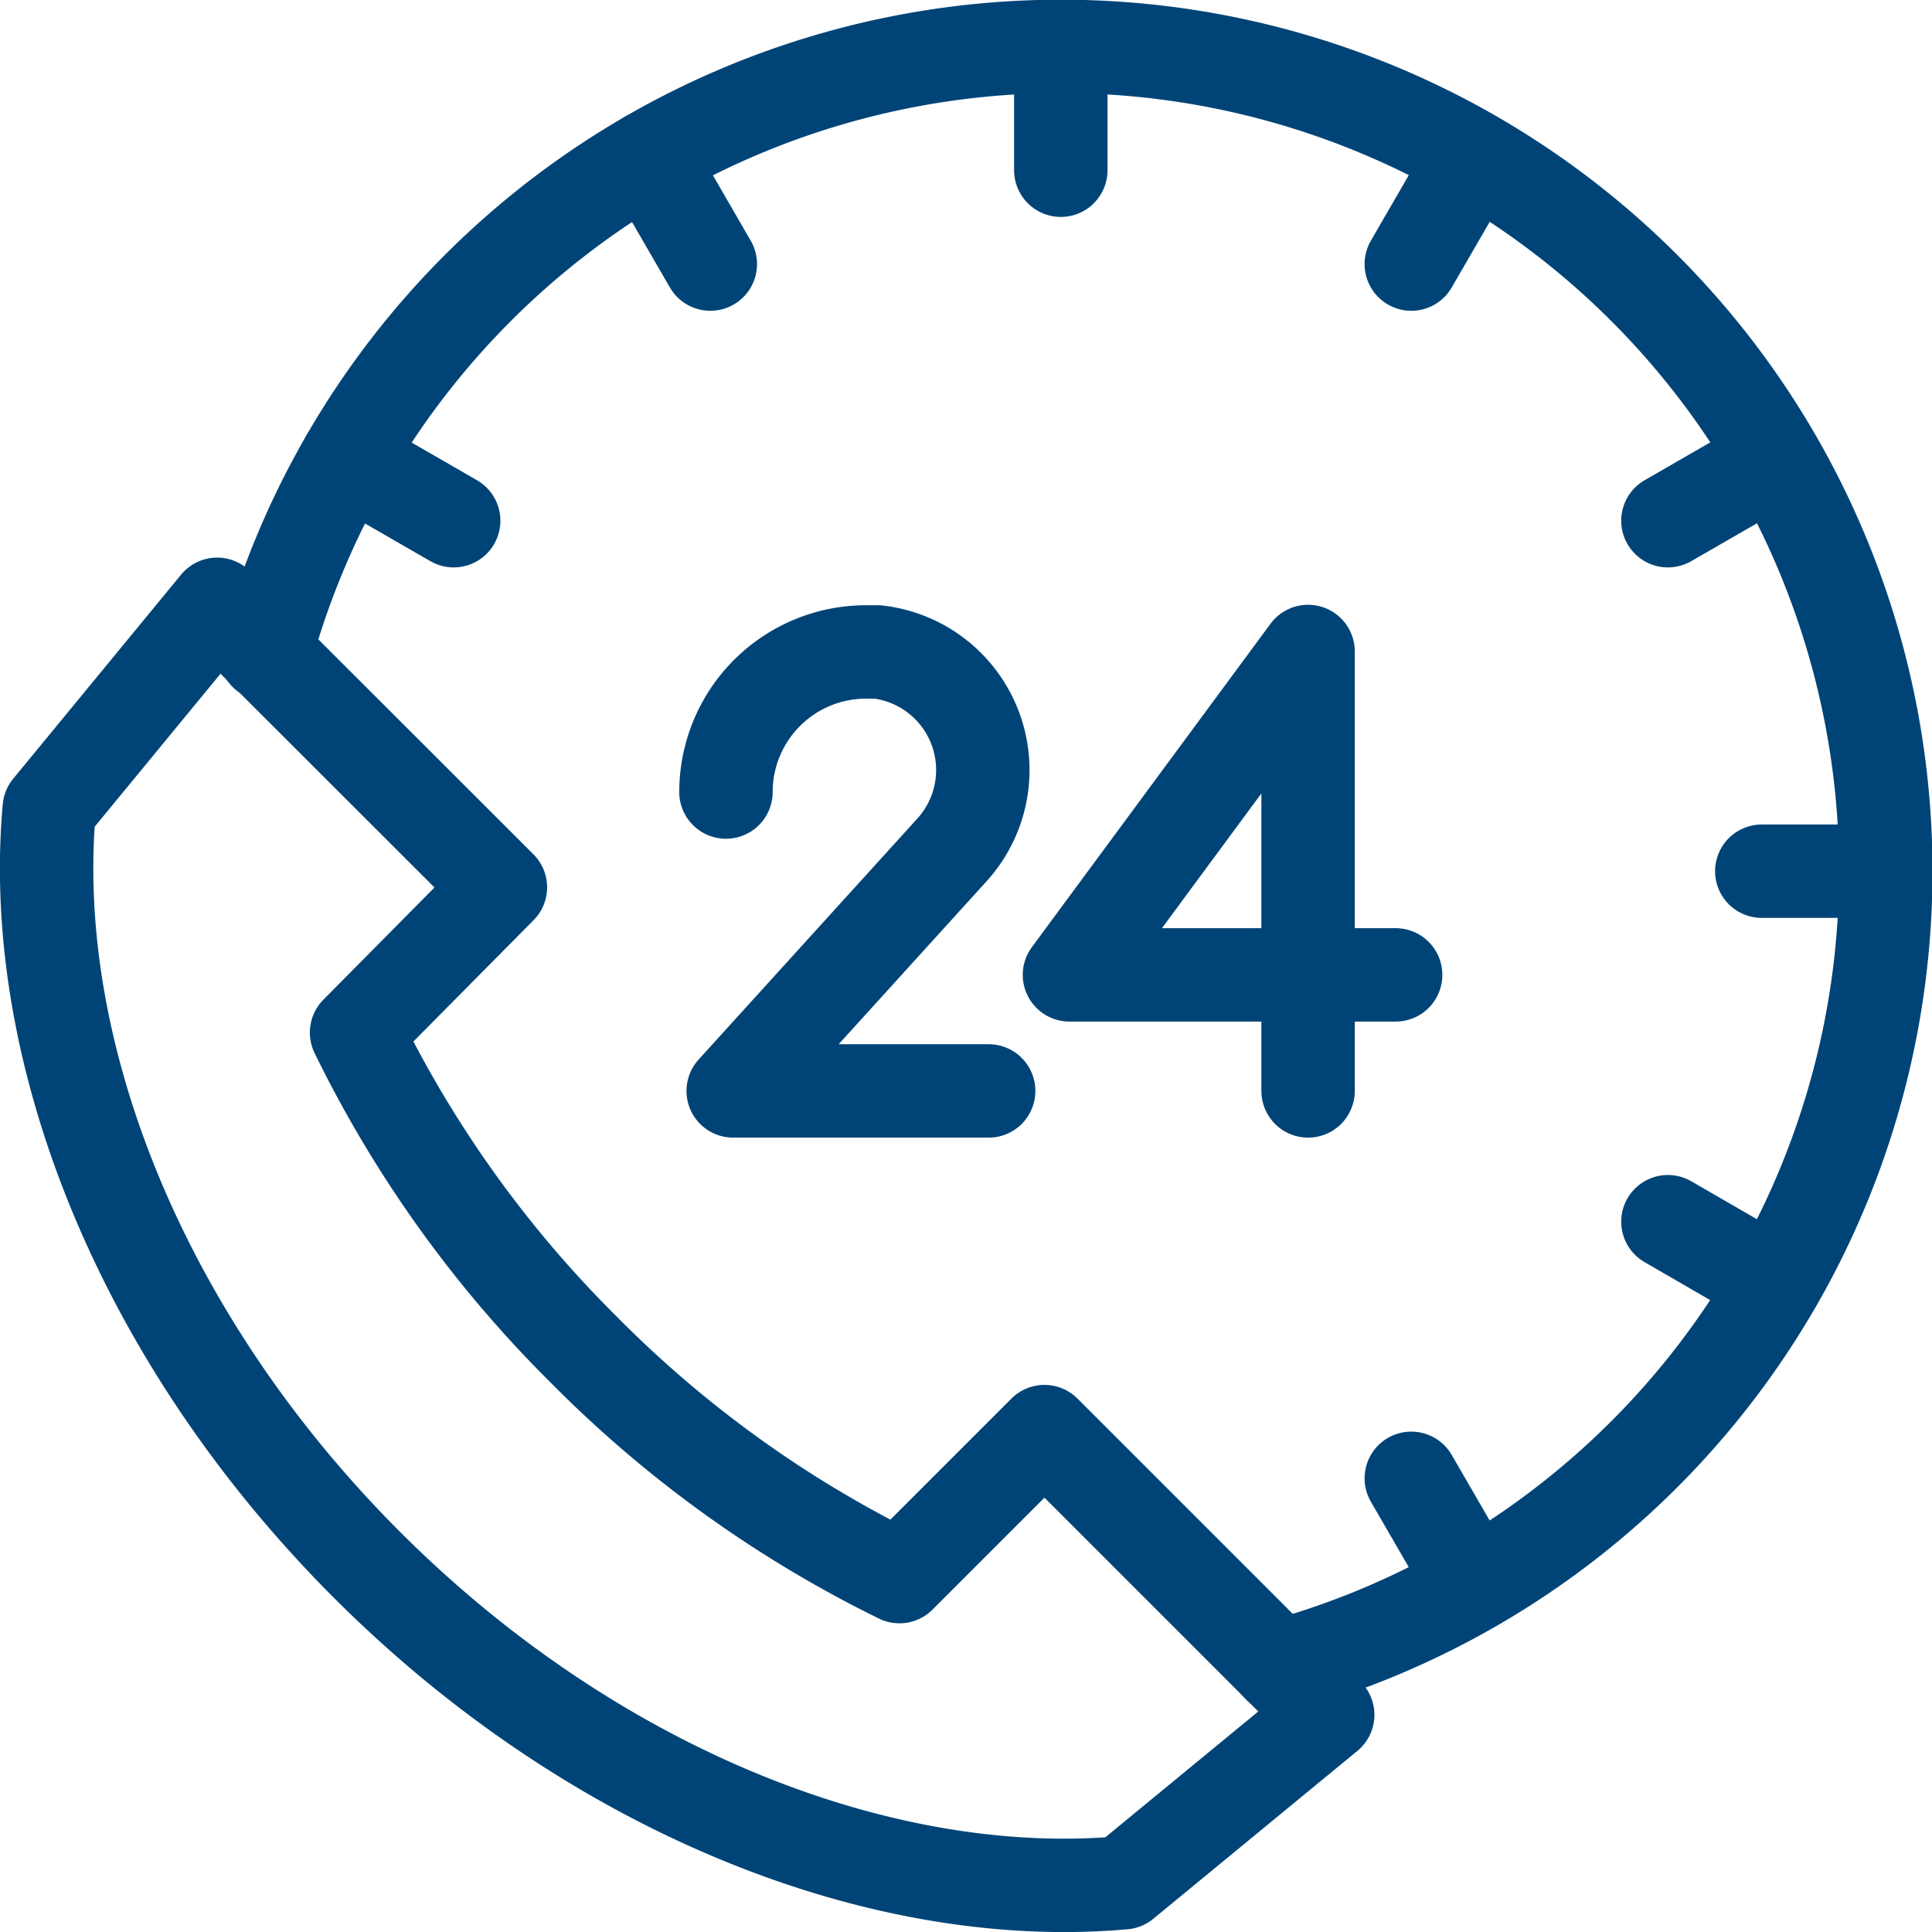
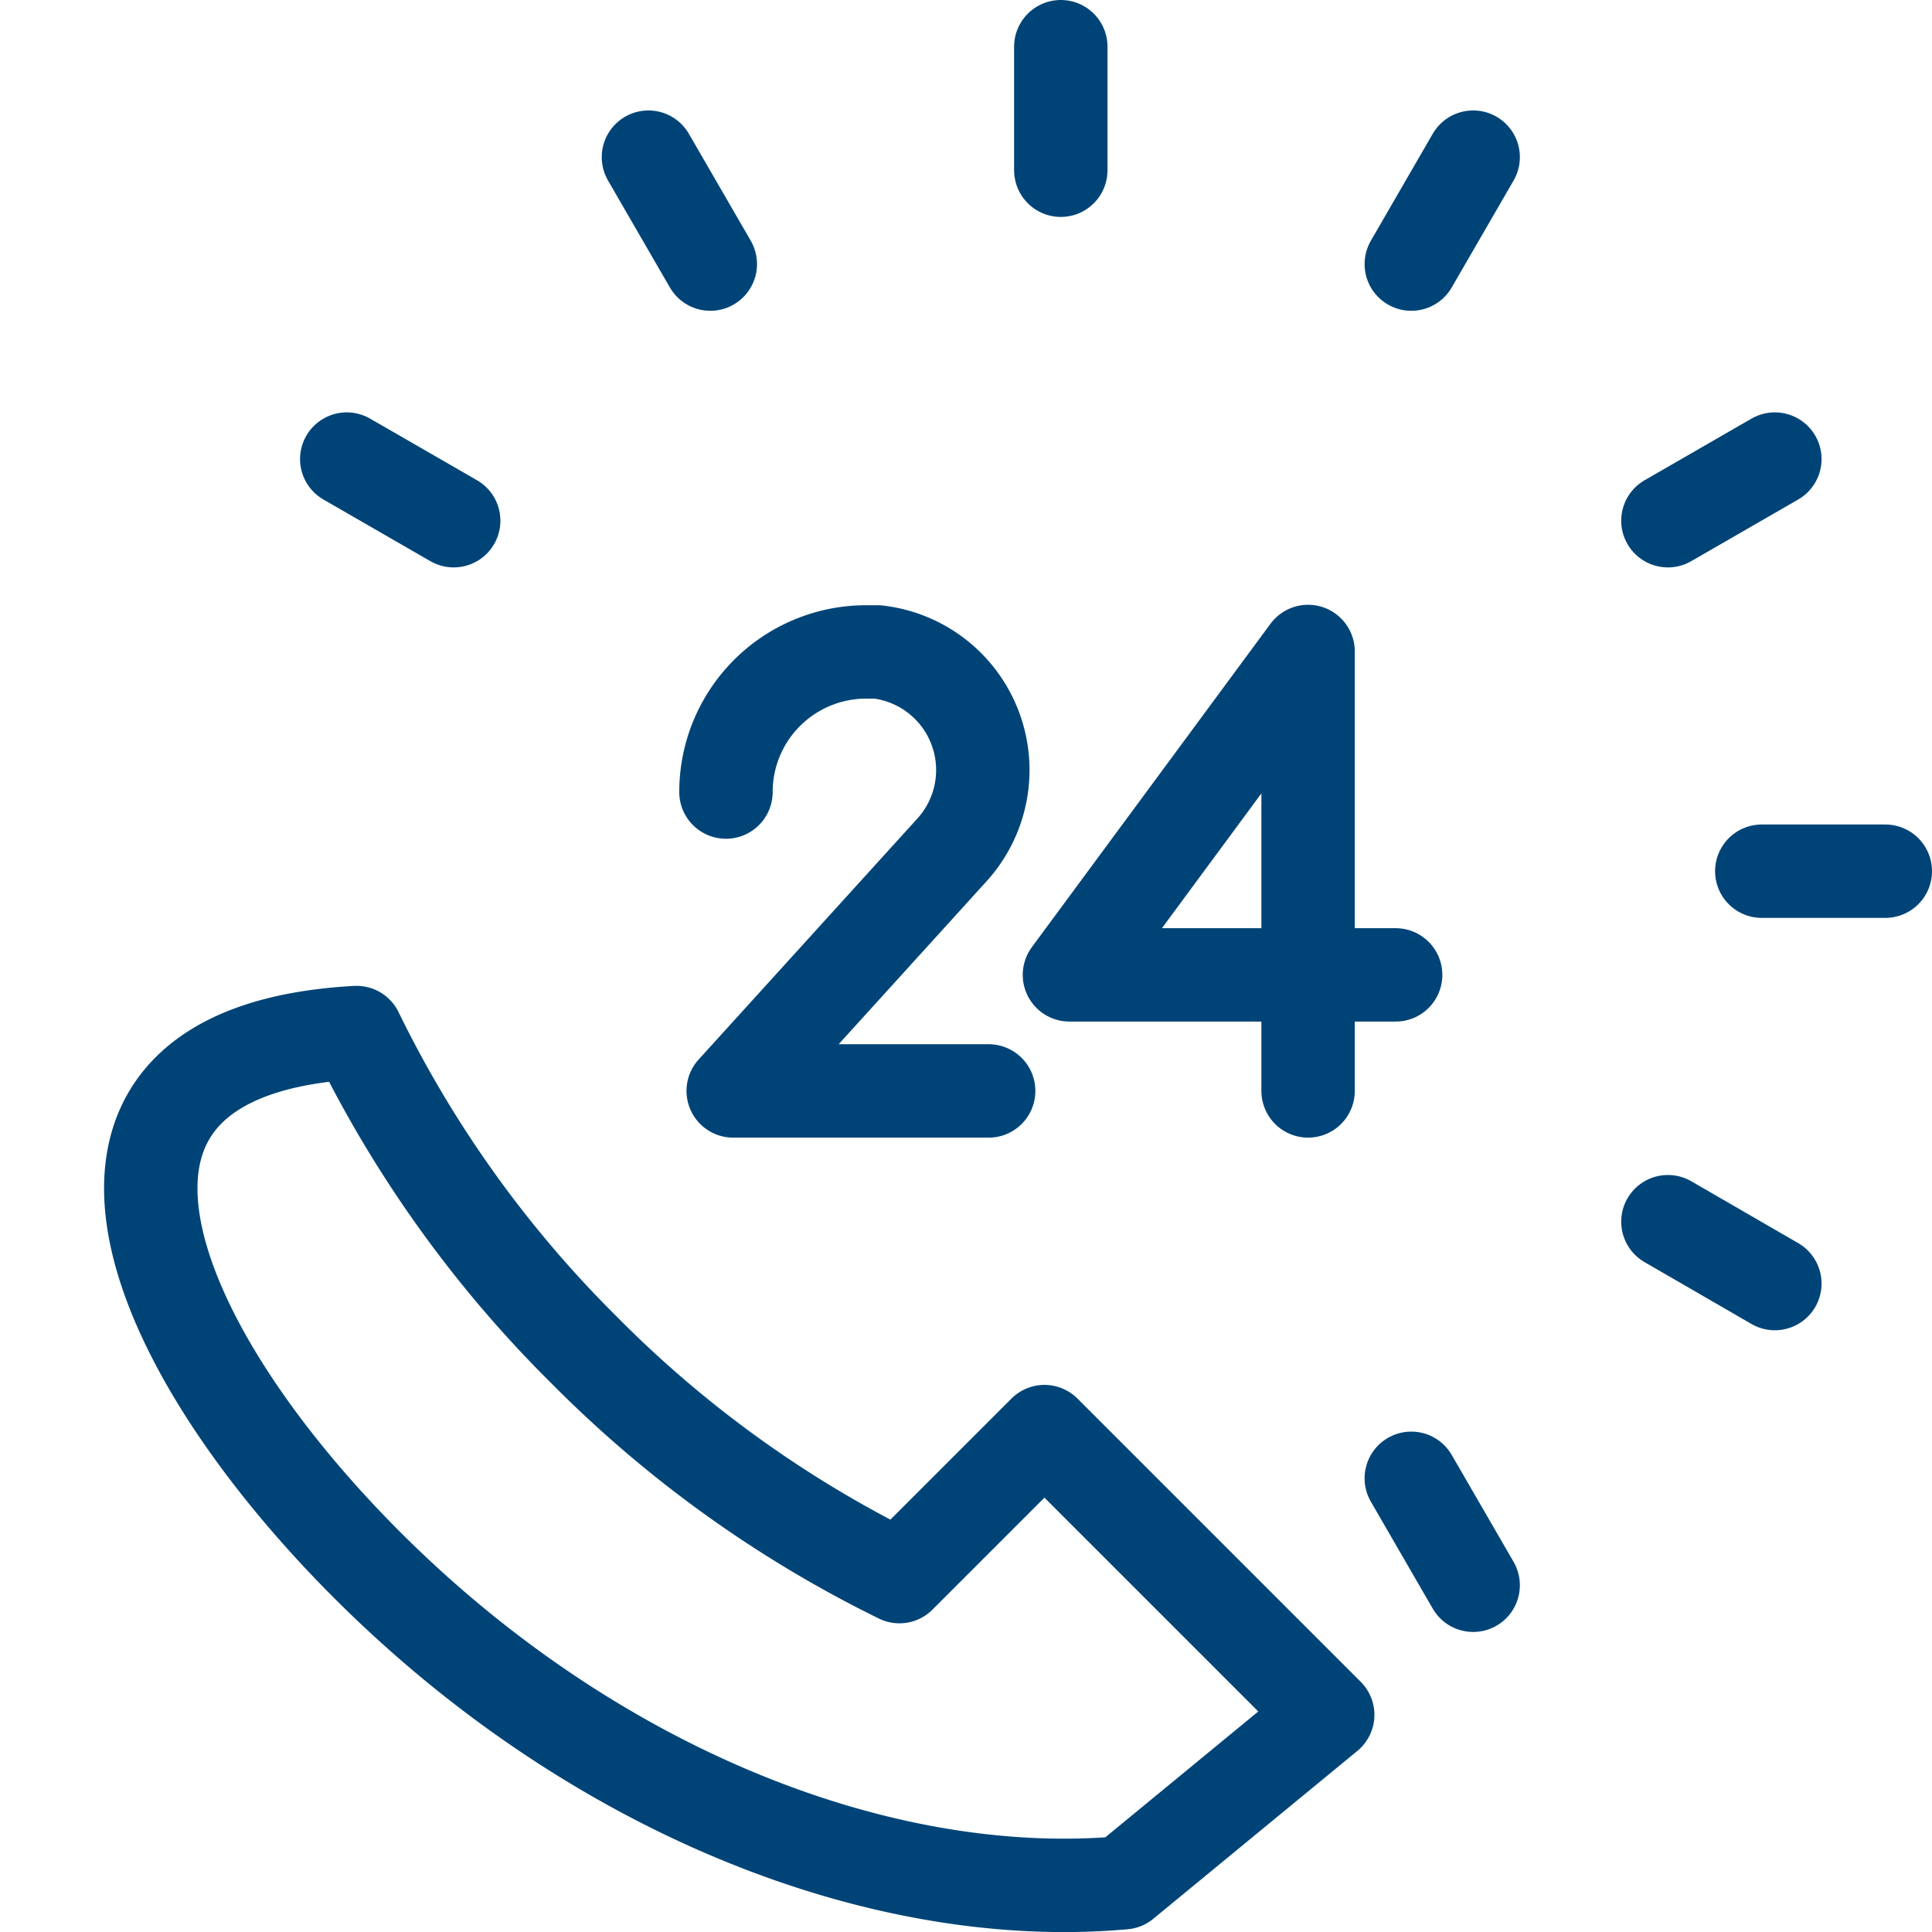
<svg xmlns="http://www.w3.org/2000/svg" viewBox="0 0 82.74 82.74">
  <defs>
    <style>.cls-1{fill:none;stroke:#047;stroke-linecap:round;stroke-linejoin:round;stroke-width:4px;}</style>
  </defs>
  <g id="Ebene_2" data-name="Ebene 2">
    <g id="Ebene_1-2" data-name="Ebene 1">
      <line class="cls-1" x1="45.43" y1="2" x2="45.43" y2="7.29" />
      <line class="cls-1" x1="27.77" y1="6.73" x2="30.42" y2="11.31" />
      <line class="cls-1" x1="60.44" y1="63.31" x2="63.09" y2="67.89" />
      <line class="cls-1" x1="14.85" y1="19.66" x2="19.43" y2="22.3" />
      <line class="cls-1" x1="71.43" y1="52.32" x2="76.01" y2="54.97" />
      <line class="cls-1" x1="75.45" y1="37.31" x2="80.74" y2="37.31" />
      <line class="cls-1" x1="71.43" y1="22.3" x2="76.01" y2="19.66" />
      <line class="cls-1" x1="60.44" y1="11.31" x2="63.09" y2="6.73" />
-       <path class="cls-1" d="M38.52,67.52A49.93,49.93,0,0,1,25,57.8a50,50,0,0,1-9.73-13.58L21.43,38,9.3,25.88,2.11,34.62C1.18,45,6,57.29,15.7,67S37.76,81.56,48.12,80.63l8.74-7.19L44.73,61.31Z" />
-       <path class="cls-1" d="M11.37,28A35.32,35.32,0,1,1,54.78,71.37" />
+       <path class="cls-1" d="M38.52,67.52A49.93,49.93,0,0,1,25,57.8a50,50,0,0,1-9.73-13.58C1.18,45,6,57.29,15.7,67S37.76,81.56,48.12,80.63l8.74-7.19L44.73,61.31Z" />
      <polyline class="cls-1" points="59.77 41.75 45.8 41.75 56.02 27.9 56.02 46.72" />
      <path class="cls-1" d="M31.09,33.92a6,6,0,0,1,6-6l.49,0a5.09,5.09,0,0,1,3.16,8.51L31.4,46.72H42.34" />
    </g>
  </g>
</svg>